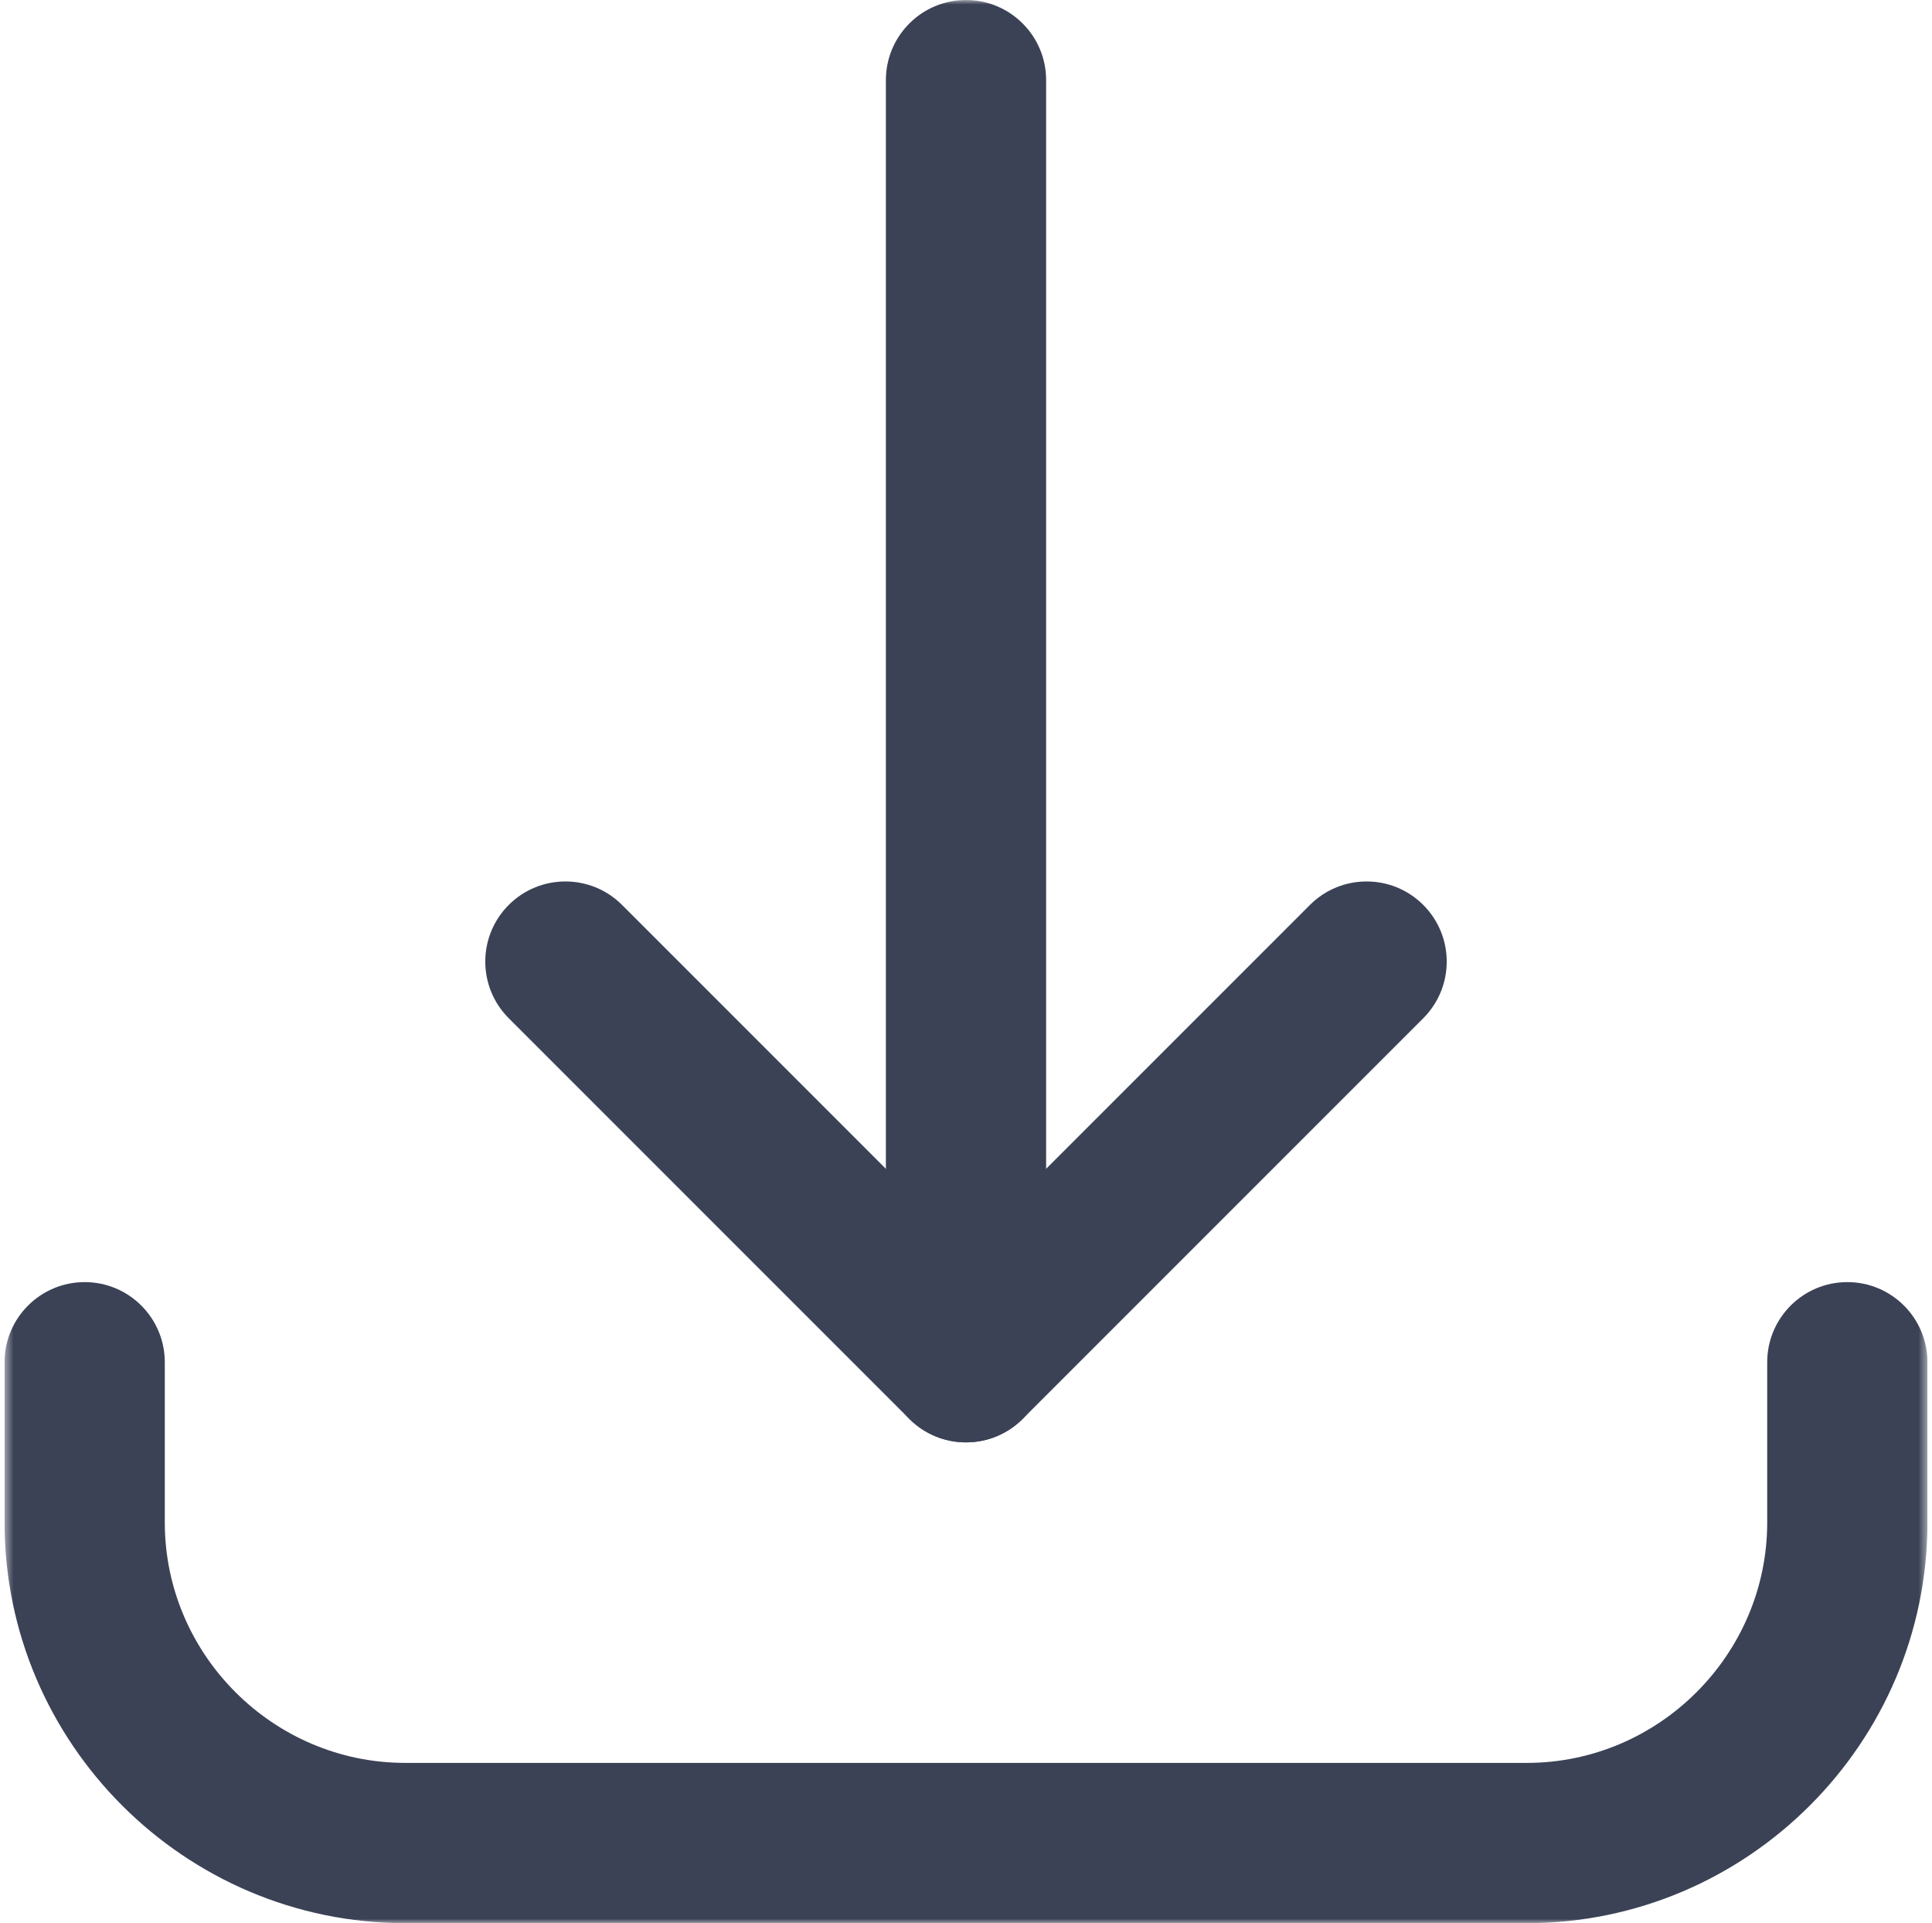
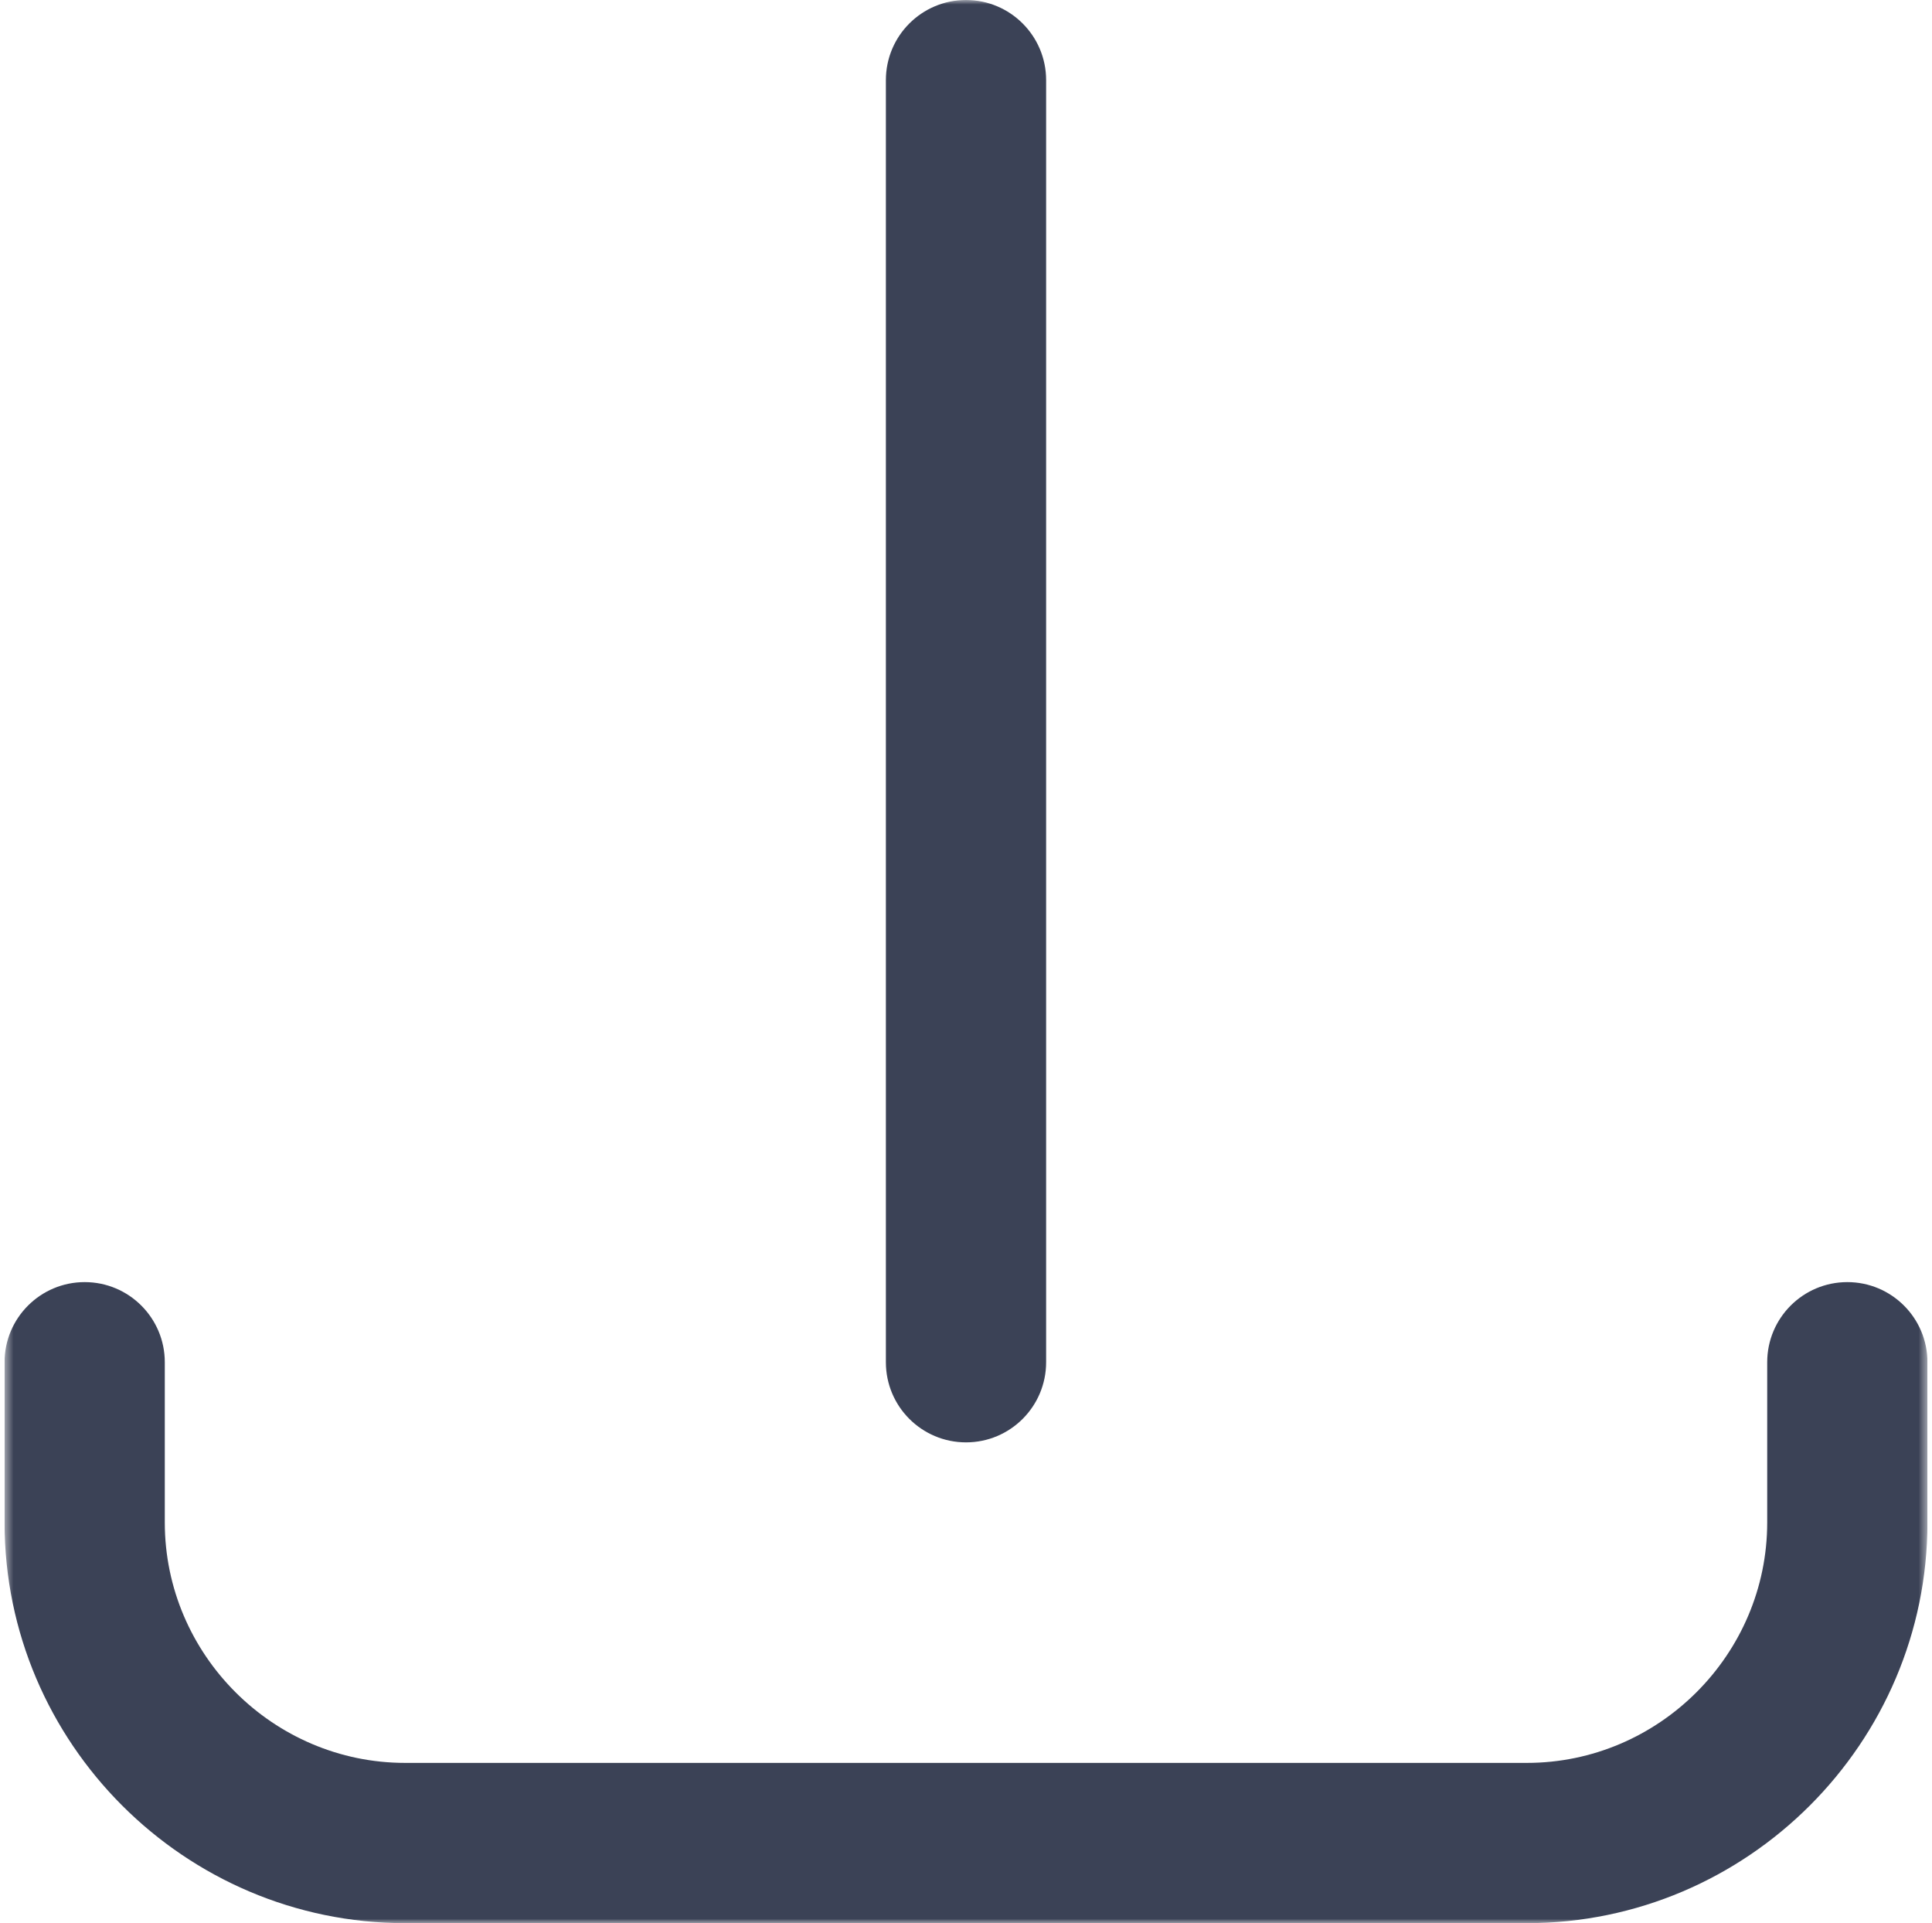
<svg xmlns="http://www.w3.org/2000/svg" width="212" height="211" viewBox="0 0 212 211" fill="none">
  <g clip-path="url(#clip0_13_24)">
    <mask id="mask0_13_24" style="mask-type:luminance" maskUnits="userSpaceOnUse" x="0" y="0" width="212" height="211">
      <path d="M0.5 0H211.5V211H0.5V0Z" fill="white" />
    </mask>
    <g mask="url(#mask0_13_24)">
      <path fill-rule="evenodd" clip-rule="evenodd" d="M9.292 140.667C14.147 140.667 18.083 144.603 18.083 149.459V167.042C18.083 181.528 29.972 193.417 44.458 193.417H167.542C182.028 193.417 193.917 181.528 193.917 167.042V149.459C193.917 144.603 197.853 140.667 202.708 140.667C207.564 140.667 211.5 144.603 211.5 149.459V167.042C211.5 191.239 191.739 211 167.542 211H44.458C20.261 211 0.5 191.239 0.5 167.042V149.459C0.5 144.603 4.436 140.667 9.292 140.667Z" fill="#3B4256" />
      <path fill-rule="evenodd" clip-rule="evenodd" d="M106.001 0C110.856 0 114.792 3.936 114.792 8.792V149.458C114.792 154.314 110.856 158.25 106.001 158.25C101.145 158.25 97.209 154.314 97.209 149.458V8.792C97.209 3.936 101.145 0 106.001 0Z" fill="#3B4256" />
-       <path fill-rule="evenodd" clip-rule="evenodd" d="M55.825 99.284C59.258 95.851 64.825 95.851 68.258 99.284L106 137.026L143.742 99.284C147.175 95.851 152.742 95.851 156.175 99.284C159.608 102.717 159.608 108.284 156.175 111.717L112.217 155.675C108.783 159.108 103.217 159.108 99.783 155.675L55.825 111.717C52.392 108.284 52.392 102.717 55.825 99.284Z" fill="#3B4256" />
    </g>
  </g>
  <defs>
    <clipPath id="clip0_13_24">
      <rect width="211" height="211" fill="white" transform="translate(0.5)" />
    </clipPath>
  </defs>
</svg>